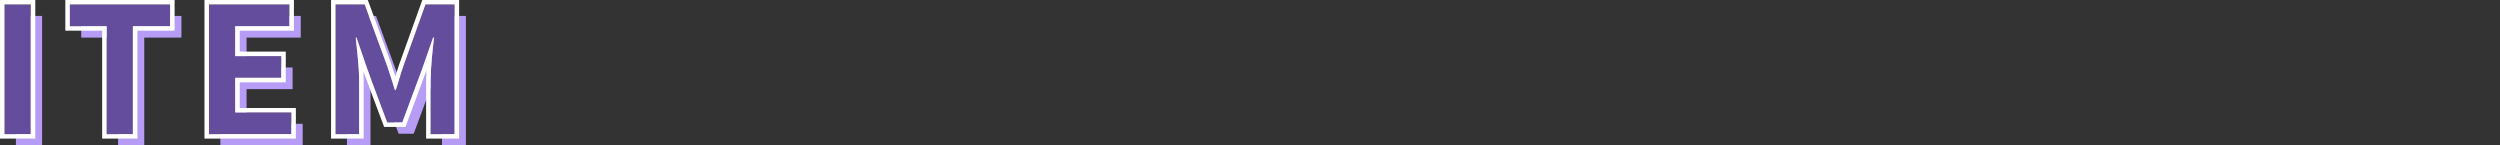
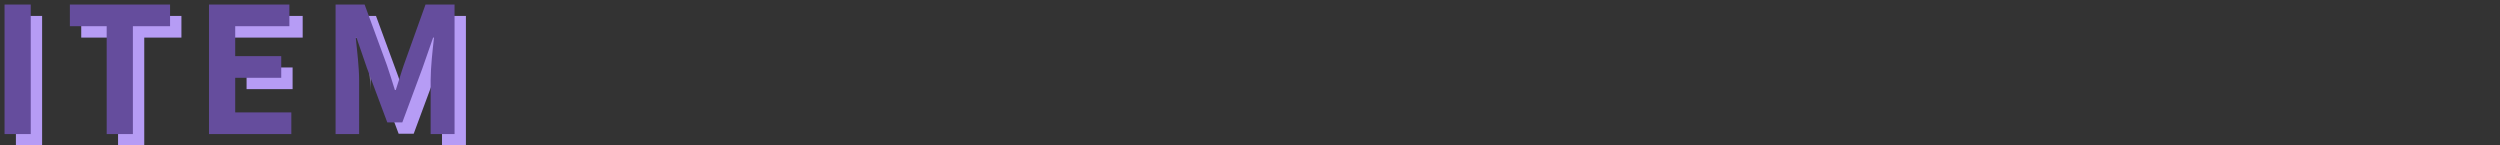
<svg xmlns="http://www.w3.org/2000/svg" width="1100" height="64" viewBox="0 0 1100 64">
  <rect x="0" y="0" width="1100" height="64" fill="#333333" stroke="none" />
  <g id="グループ_15544" data-name="グループ 15544" transform="translate(881 19898.938)">
-     <rect id="長方形_31938" data-name="長方形 31938" width="1100" height="64" transform="translate(-881 -19898.938)" fill="none" />
    <g id="グループ_15538" data-name="グループ 15538" transform="translate(-4.598 87)">
-       <path id="パス_31167" data-name="パス 31167" d="M7.1-.8H18.626v-57H7.1Zm44.943,0H63.569V-48.26H79.926V-57.8H35.84v9.538h16.2Zm45.021,0h36.22v-9.538H108.591V-25.568h20.252v-9.538H108.591V-48.26h23.835V-57.8H97.063Zm55.692,0h10.36V-24.568c0-5.385-.935-13.308-1.48-18.692h.312l4.6,13.384L175.5-5.953h6.621L191-29.875l4.673-13.384h.389c-.623,5.385-1.48,13.307-1.48,18.692V-.8H205.1v-57H192.324l-9.581,26.692c-1.246,3.538-2.259,7.308-3.505,10.923h-.389c-1.168-3.615-2.259-7.385-3.505-10.923L165.529-57.8H152.755Z" transform="translate(-876.5 -19921.139)" fill="#b69cf5" />
+       <path id="パス_31167" data-name="パス 31167" d="M7.1-.8H18.626v-57H7.1Zm44.943,0H63.569V-48.26H79.926V-57.8H35.84v9.538h16.2m45.021,0h36.22v-9.538H108.591V-25.568h20.252v-9.538H108.591V-48.26h23.835V-57.8H97.063Zm55.692,0h10.36V-24.568c0-5.385-.935-13.308-1.48-18.692h.312l4.6,13.384L175.5-5.953h6.621L191-29.875l4.673-13.384h.389c-.623,5.385-1.48,13.307-1.48,18.692V-.8H205.1v-57H192.324l-9.581,26.692c-1.246,3.538-2.259,7.308-3.505,10.923h-.389c-1.168-3.615-2.259-7.385-3.505-10.923L165.529-57.8H152.755Z" transform="translate(-876.5 -19921.139)" fill="#b69cf5" />
      <g id="グループ_15537" data-name="グループ 15537" transform="translate(-876.402 -19985.938)">
        <path id="パス_31166" data-name="パス 31166" d="M7.1-.8H18.626v-57H7.1Zm44.943,0H63.569V-48.26H79.926V-57.8H35.84v9.538h16.2Zm45.021,0h36.22v-9.538H108.591V-25.568h20.252v-9.538H108.591V-48.26h23.835V-57.8H97.063Zm55.692,0h10.36V-24.568c0-5.385-.935-13.308-1.48-18.692h.312l4.6,13.384L175.5-5.953h6.621L191-29.875l4.673-13.384h.389c-.623,5.385-1.48,13.307-1.48,18.692V-.8H205.1v-57H192.324l-9.581,26.692c-1.246,3.538-2.259,7.308-3.505,10.923h-.389c-1.168-3.615-2.259-7.385-3.505-10.923L165.529-57.8H152.755Z" transform="translate(-5.098 59.799)" fill="#654d9d" />
-         <path id="パス_31166_-_アウトライン" data-name="パス 31166 - アウトライン" d="M205.1-.773V-57.824H192.326l-9.581,26.716c-1.246,3.542-2.259,7.314-3.505,10.933h-.389c-1.168-3.619-2.259-7.391-3.505-10.933l-9.815-26.716H152.756V-.773h10.36v-23.79c0-5.389-.935-13.32-1.48-18.709h.312l4.6,13.4L175.5-5.931h6.621L191-29.876l4.674-13.4h.389c-.623,5.389-1.48,13.32-1.48,18.709V-.773H205.1m-71.818,0V-10.32H108.591V-25.564h20.252v-9.547H108.591V-48.277h23.835v-9.547H97.062V-.773h36.22m-69.715,0v-47.5H79.926v-9.547H35.838v9.547h16.2v47.5H63.568m-44.945,0V-57.824H7.1V-.773H18.624M207.1,1.2h-14.51V-24.563c0-1.285.046-2.7.126-4.193l-9.2,24.8H174.11L165-28.305c.07,1.325.112,2.588.112,3.742V1.2H150.759v-61H166.93l10.3,28.042c.641,1.821,1.245,3.714,1.828,5.582.568-1.848,1.155-3.753,1.8-5.582l0-.011L190.915-59.8H207.1Zm-71.818,0H95.065v-61h39.358v13.5H110.588v9.217H130.84v13.5H110.588v11.3H135.28Zm-69.715,0H50.043V-46.3h-16.2V-59.8H81.923v13.5H65.565Zm-44.945,0H5.1v-61H20.621Z" transform="translate(-5.098 59.799)" fill="#fff" />
      </g>
    </g>
  </g>
</svg>